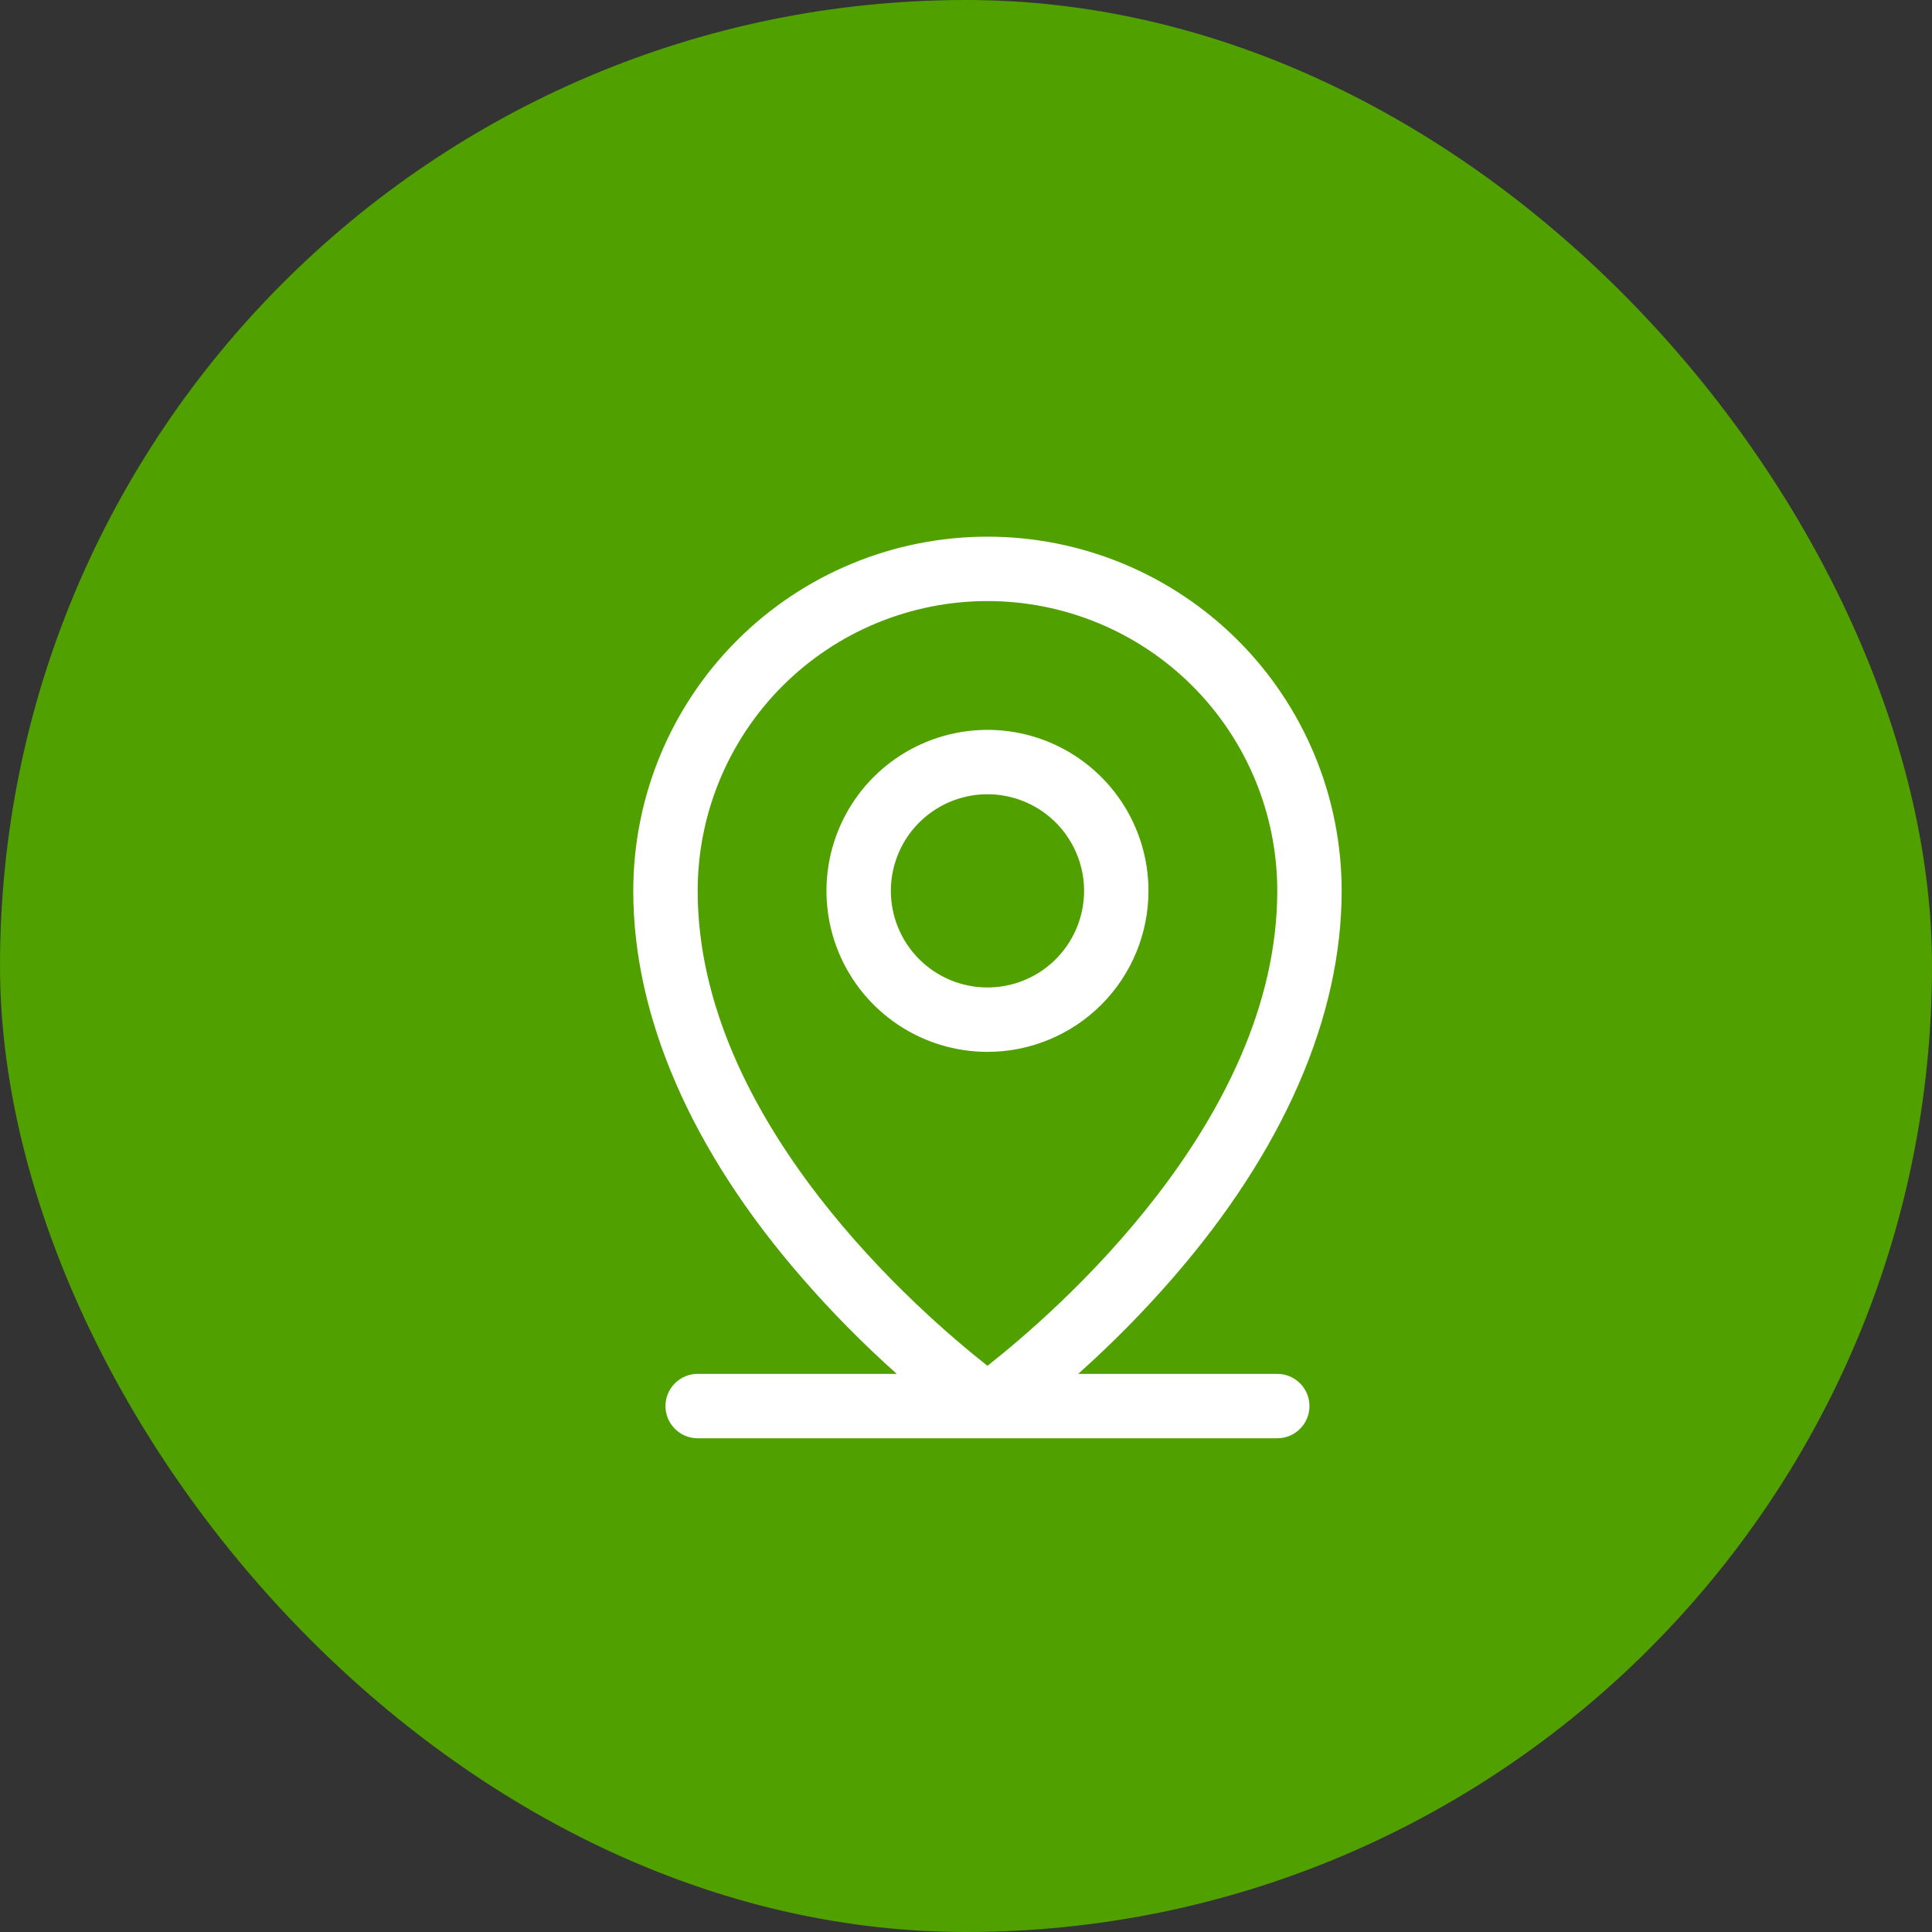
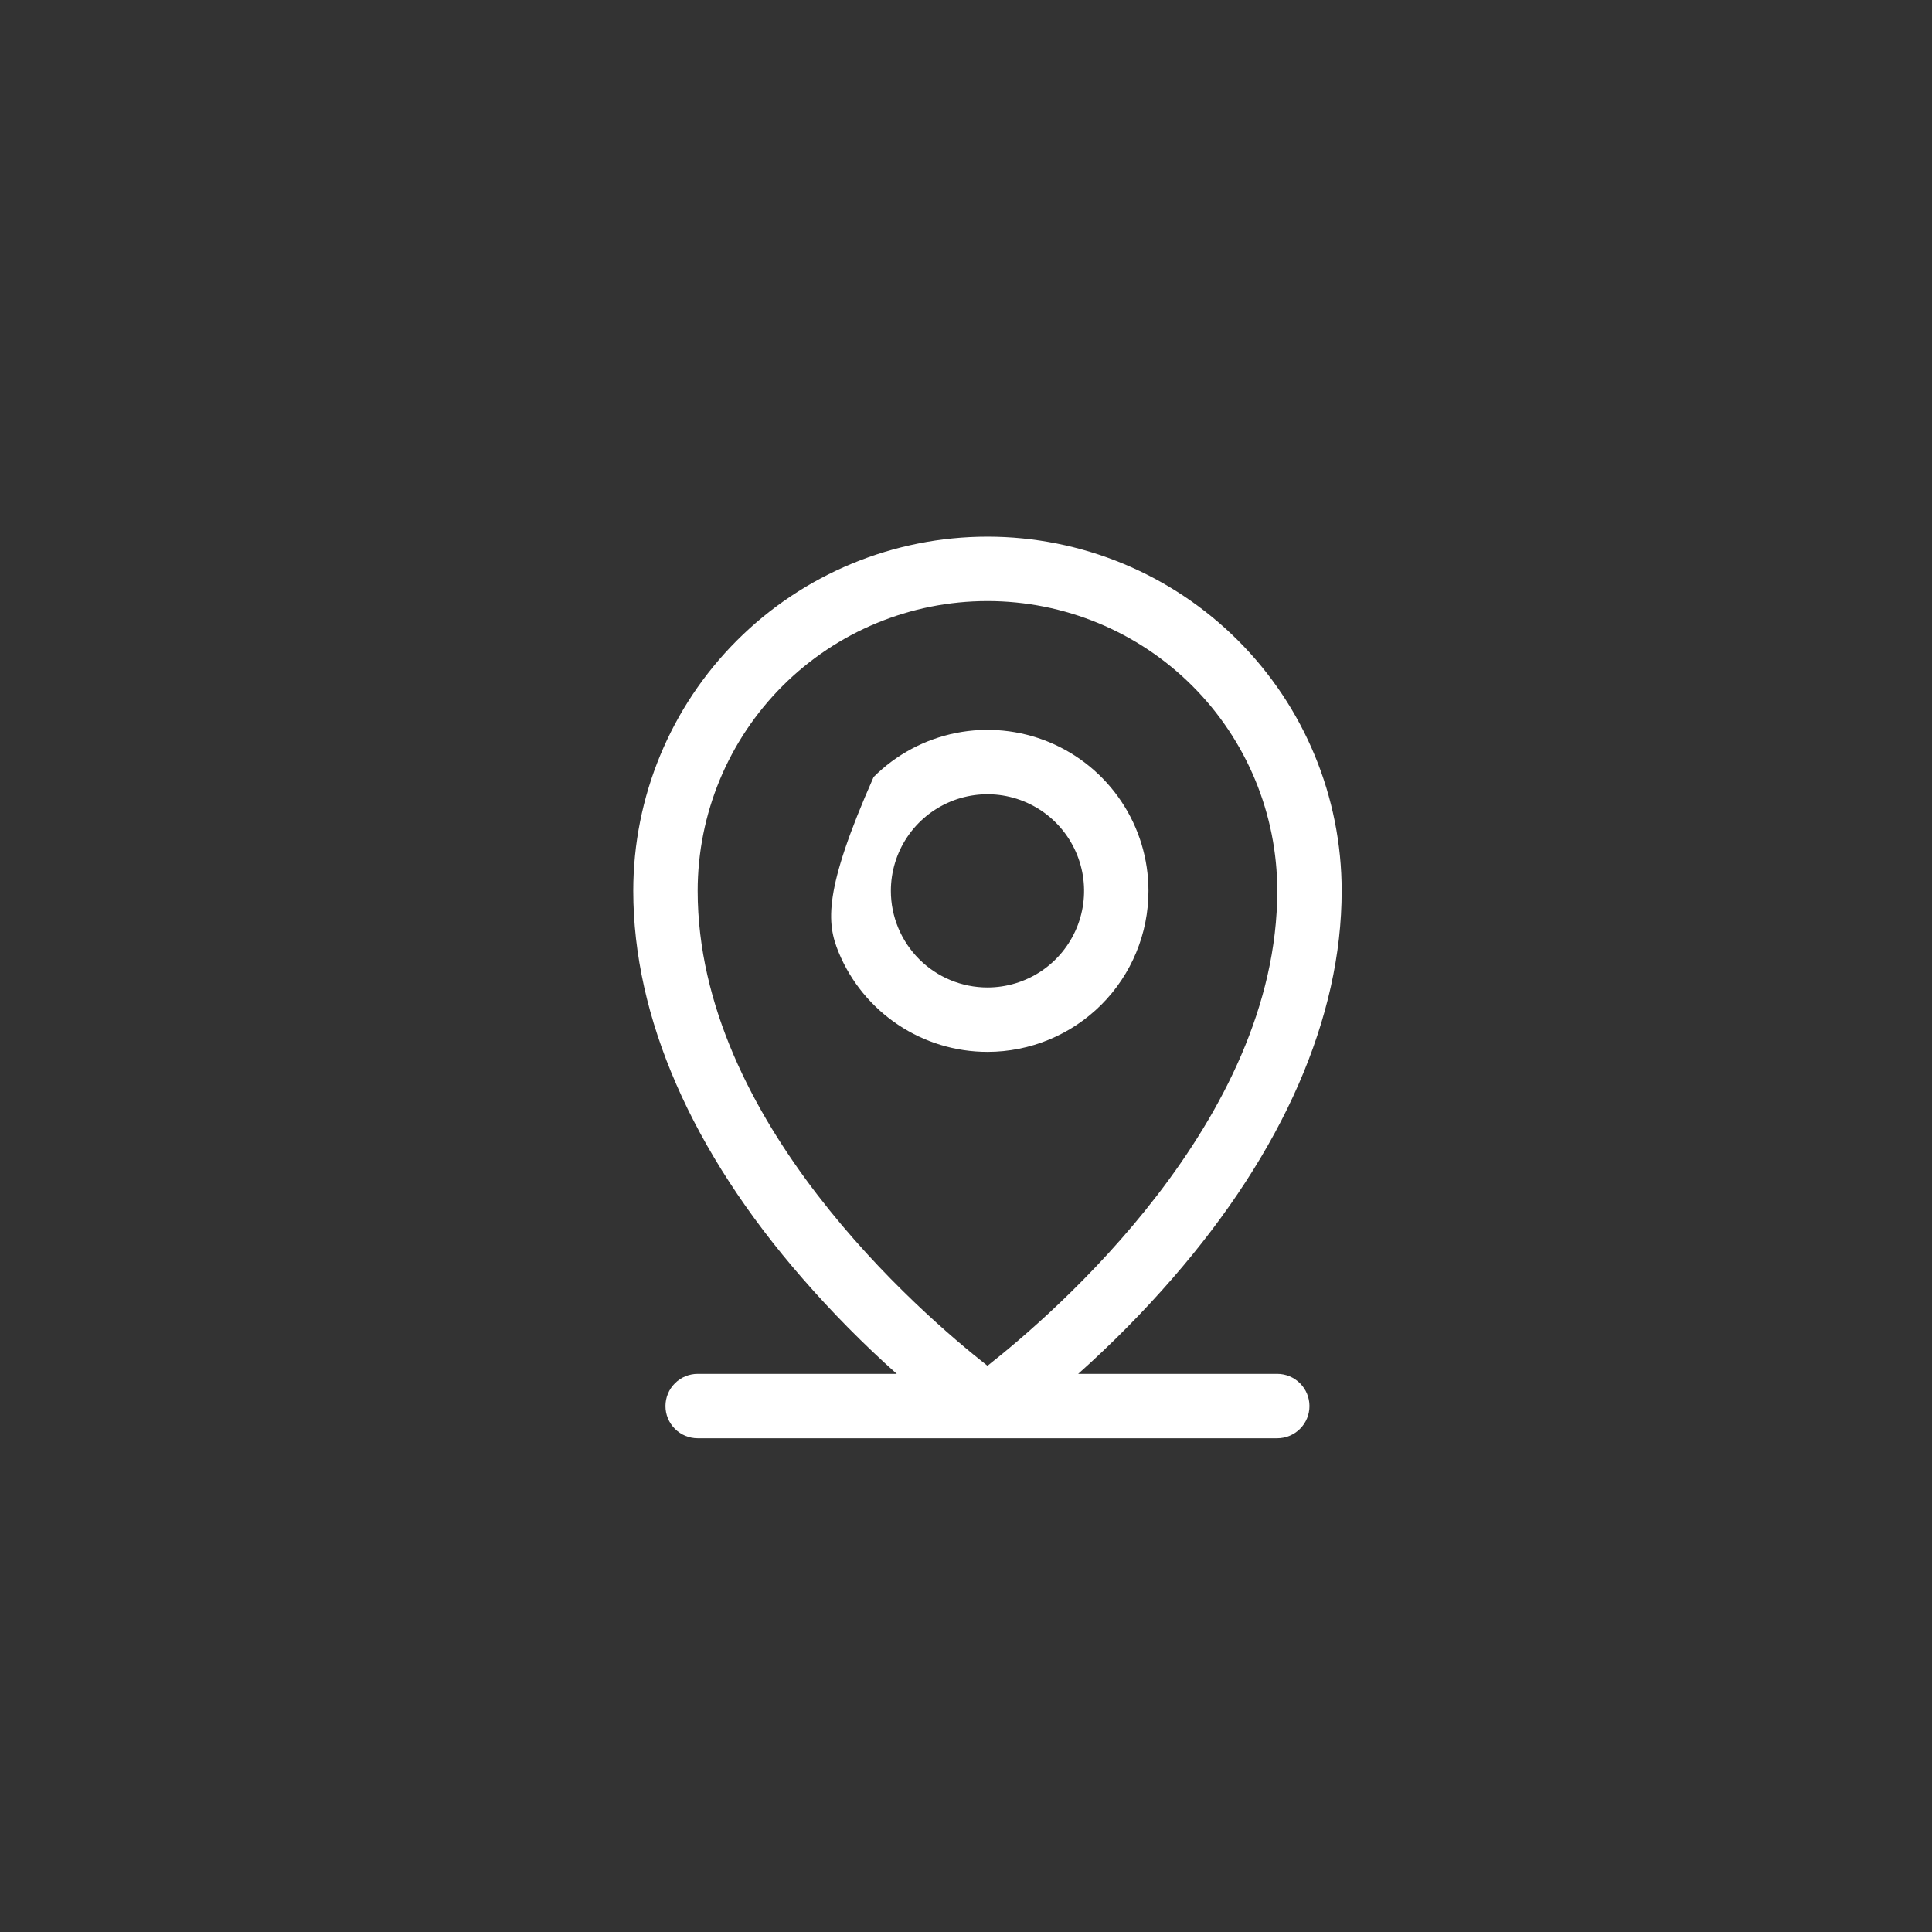
<svg xmlns="http://www.w3.org/2000/svg" width="45" height="45" viewBox="0 0 45 45" fill="none">
  <rect x="0" y="0" width="45" height="45" fill="#333333" stroke="none" />
-   <rect width="45" height="45" rx="22.5" fill="#50A000" />
-   <path d="M29.75 32H25.113C25.892 31.305 26.627 30.561 27.312 29.773C29.886 26.814 31.25 23.694 31.25 20.75C31.25 18.562 30.381 16.463 28.834 14.916C27.287 13.369 25.188 12.5 23 12.5C20.812 12.5 18.713 13.369 17.166 14.916C15.619 16.463 14.75 18.562 14.75 20.75C14.75 23.694 16.11 26.814 18.688 29.773C19.373 30.561 20.108 31.305 20.887 32H16.25C16.051 32 15.86 32.079 15.72 32.22C15.579 32.36 15.5 32.551 15.5 32.75C15.5 32.949 15.579 33.14 15.72 33.28C15.86 33.421 16.051 33.5 16.25 33.5H29.75C29.949 33.5 30.14 33.421 30.28 33.28C30.421 33.14 30.5 32.949 30.5 32.75C30.5 32.551 30.421 32.36 30.28 32.22C30.14 32.079 29.949 32 29.75 32ZM16.25 20.75C16.25 18.96 16.961 17.243 18.227 15.977C19.493 14.711 21.21 14 23 14C24.79 14 26.507 14.711 27.773 15.977C29.039 17.243 29.75 18.96 29.75 20.75C29.75 26.115 24.55 30.594 23 31.812C21.45 30.594 16.25 26.115 16.25 20.75ZM26.75 20.75C26.75 20.008 26.53 19.283 26.118 18.667C25.706 18.05 25.12 17.569 24.435 17.285C23.75 17.002 22.996 16.927 22.268 17.072C21.541 17.217 20.873 17.574 20.348 18.098C19.824 18.623 19.467 19.291 19.322 20.018C19.177 20.746 19.252 21.5 19.535 22.185C19.819 22.87 20.3 23.456 20.917 23.868C21.533 24.28 22.258 24.5 23 24.5C23.995 24.5 24.948 24.105 25.652 23.402C26.355 22.698 26.75 21.745 26.75 20.75ZM20.75 20.75C20.75 20.305 20.882 19.87 21.129 19.5C21.376 19.13 21.728 18.842 22.139 18.671C22.55 18.501 23.003 18.456 23.439 18.543C23.875 18.63 24.276 18.844 24.591 19.159C24.906 19.474 25.12 19.875 25.207 20.311C25.294 20.747 25.249 21.2 25.079 21.611C24.908 22.022 24.62 22.374 24.25 22.621C23.88 22.868 23.445 23 23 23C22.403 23 21.831 22.763 21.409 22.341C20.987 21.919 20.75 21.347 20.75 20.75Z" fill="white" />
+   <path d="M29.75 32H25.113C25.892 31.305 26.627 30.561 27.312 29.773C29.886 26.814 31.25 23.694 31.25 20.75C31.25 18.562 30.381 16.463 28.834 14.916C27.287 13.369 25.188 12.5 23 12.5C20.812 12.5 18.713 13.369 17.166 14.916C15.619 16.463 14.75 18.562 14.75 20.75C14.75 23.694 16.11 26.814 18.688 29.773C19.373 30.561 20.108 31.305 20.887 32H16.25C16.051 32 15.86 32.079 15.72 32.22C15.579 32.36 15.5 32.551 15.5 32.75C15.5 32.949 15.579 33.14 15.72 33.28C15.86 33.421 16.051 33.5 16.25 33.5H29.75C29.949 33.5 30.14 33.421 30.28 33.28C30.421 33.14 30.5 32.949 30.5 32.75C30.5 32.551 30.421 32.36 30.28 32.22C30.14 32.079 29.949 32 29.75 32ZM16.25 20.75C16.25 18.96 16.961 17.243 18.227 15.977C19.493 14.711 21.21 14 23 14C24.79 14 26.507 14.711 27.773 15.977C29.039 17.243 29.75 18.96 29.75 20.75C29.75 26.115 24.55 30.594 23 31.812C21.45 30.594 16.25 26.115 16.25 20.75ZM26.75 20.75C26.75 20.008 26.53 19.283 26.118 18.667C25.706 18.05 25.12 17.569 24.435 17.285C23.75 17.002 22.996 16.927 22.268 17.072C21.541 17.217 20.873 17.574 20.348 18.098C19.177 20.746 19.252 21.5 19.535 22.185C19.819 22.87 20.3 23.456 20.917 23.868C21.533 24.28 22.258 24.5 23 24.5C23.995 24.5 24.948 24.105 25.652 23.402C26.355 22.698 26.75 21.745 26.75 20.75ZM20.75 20.75C20.75 20.305 20.882 19.87 21.129 19.5C21.376 19.13 21.728 18.842 22.139 18.671C22.55 18.501 23.003 18.456 23.439 18.543C23.875 18.63 24.276 18.844 24.591 19.159C24.906 19.474 25.12 19.875 25.207 20.311C25.294 20.747 25.249 21.2 25.079 21.611C24.908 22.022 24.62 22.374 24.25 22.621C23.88 22.868 23.445 23 23 23C22.403 23 21.831 22.763 21.409 22.341C20.987 21.919 20.75 21.347 20.75 20.75Z" fill="white" />
</svg>